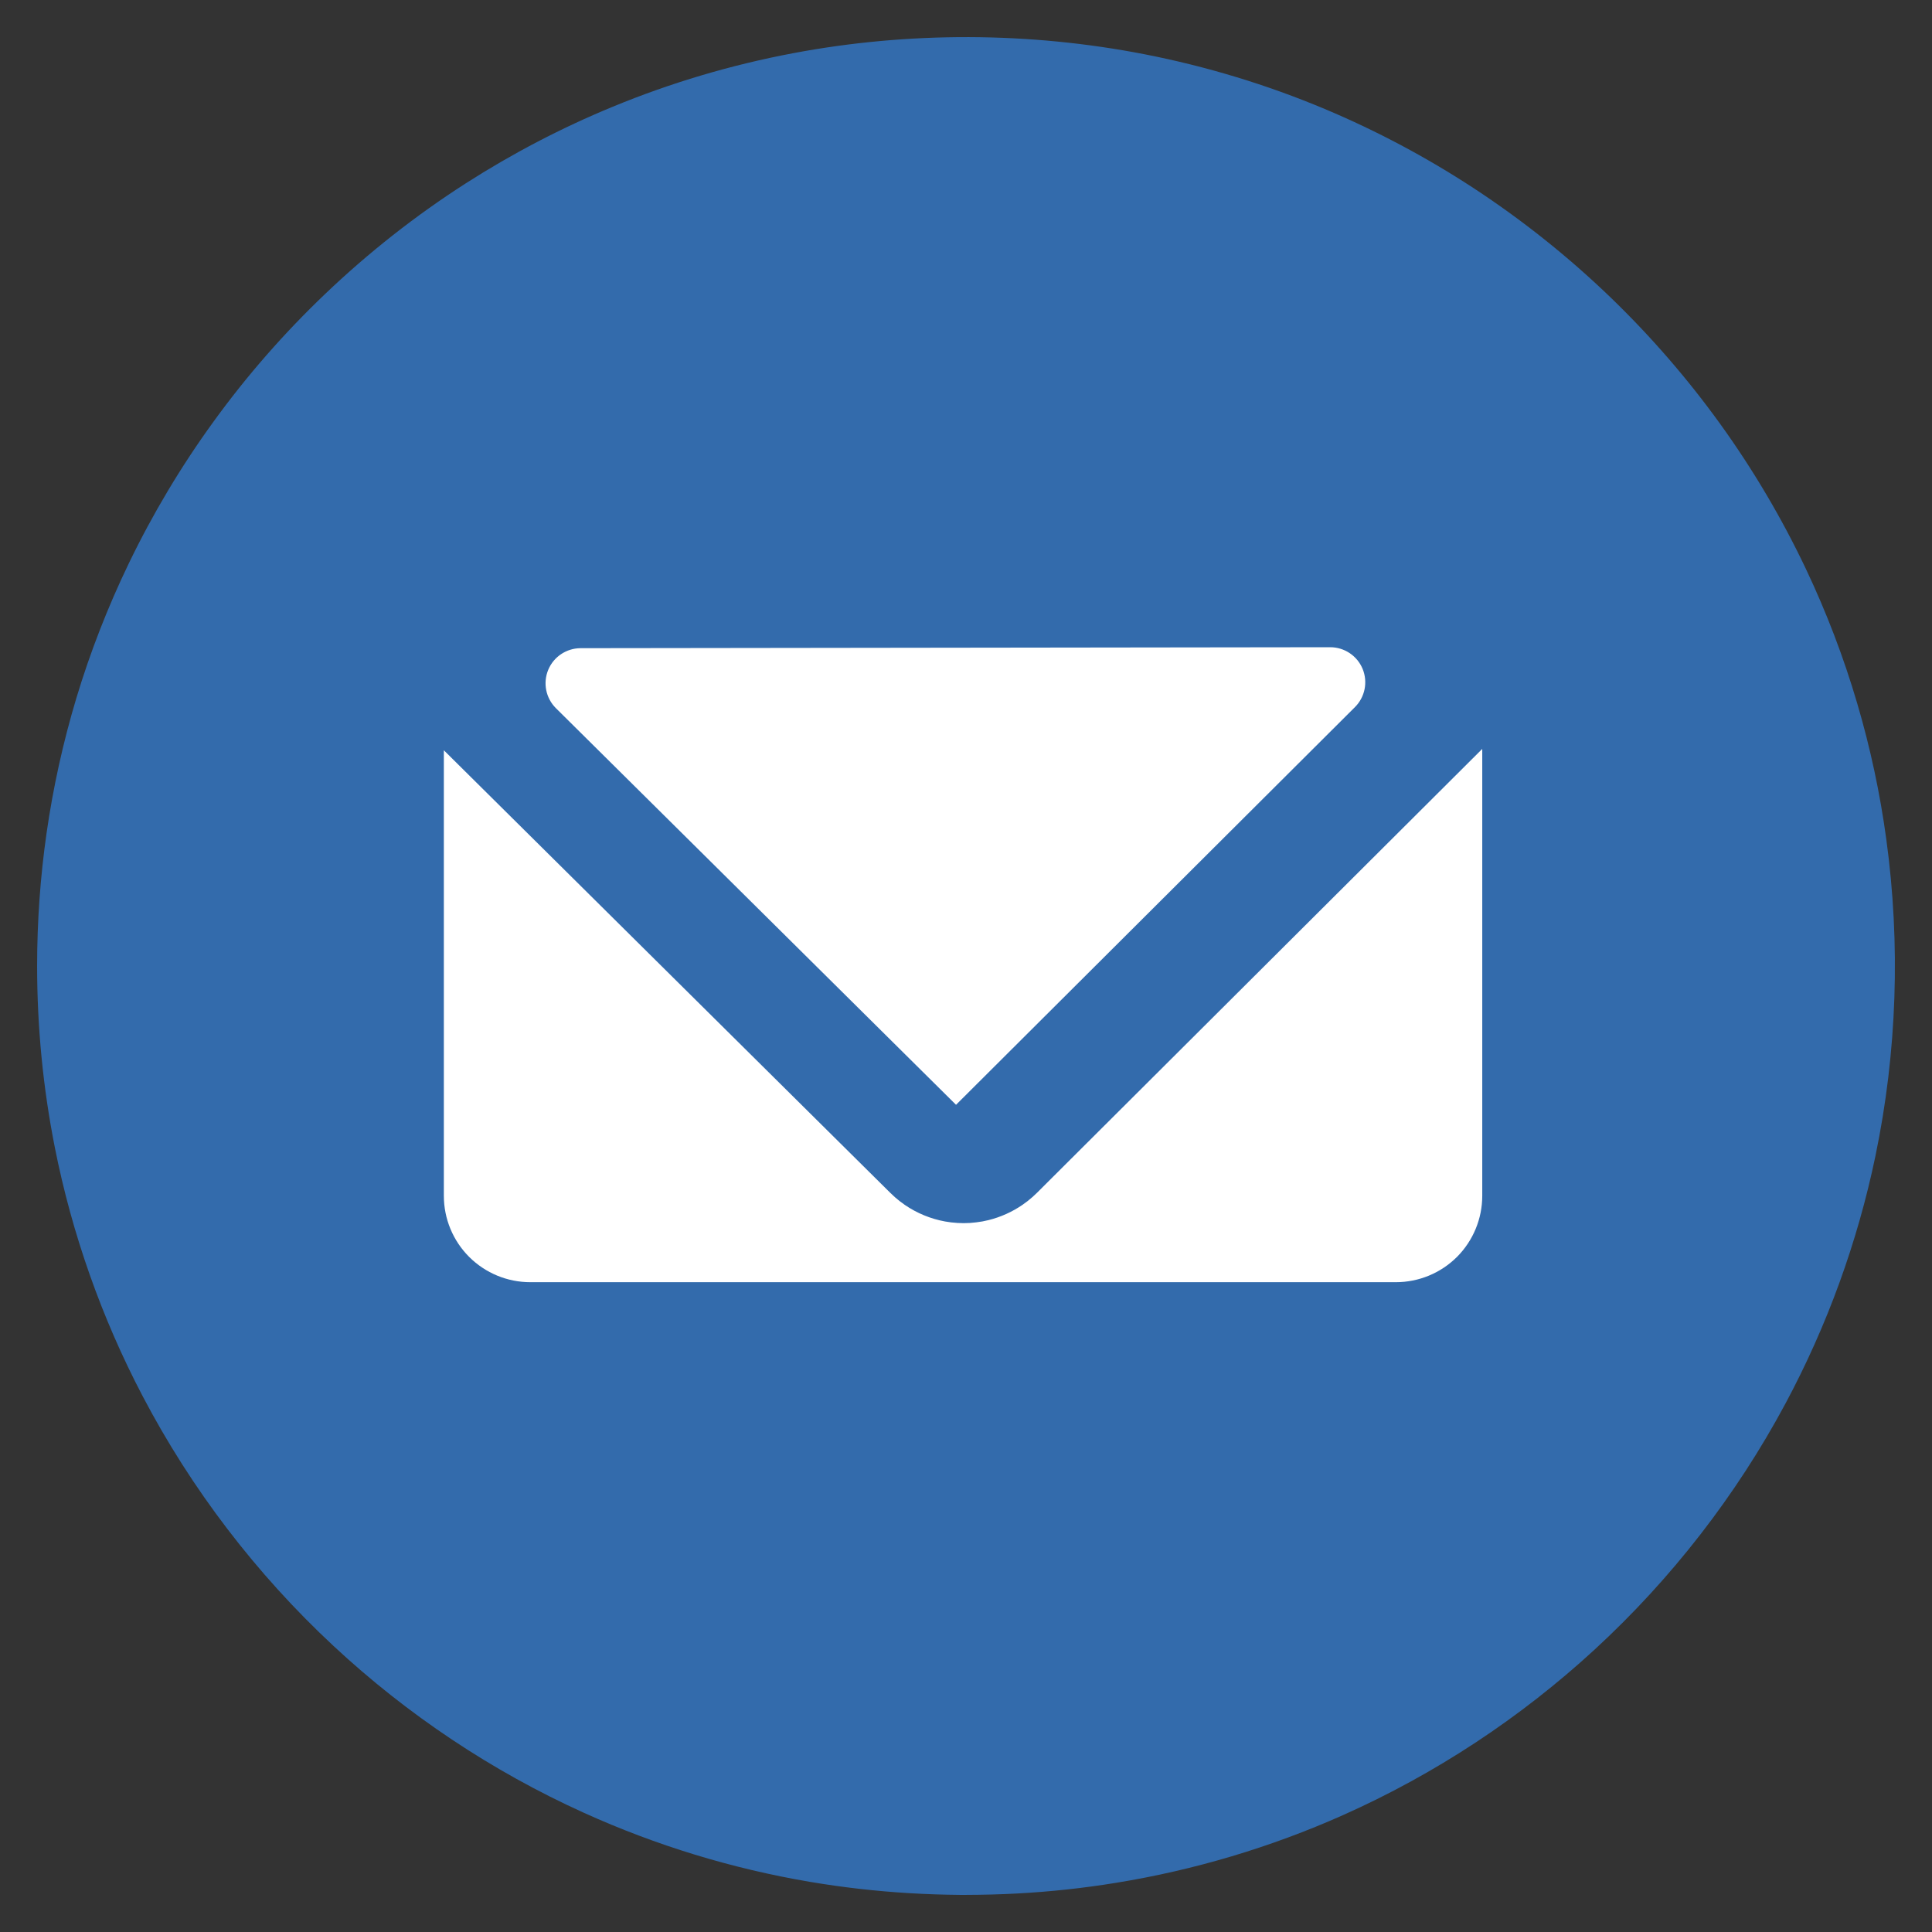
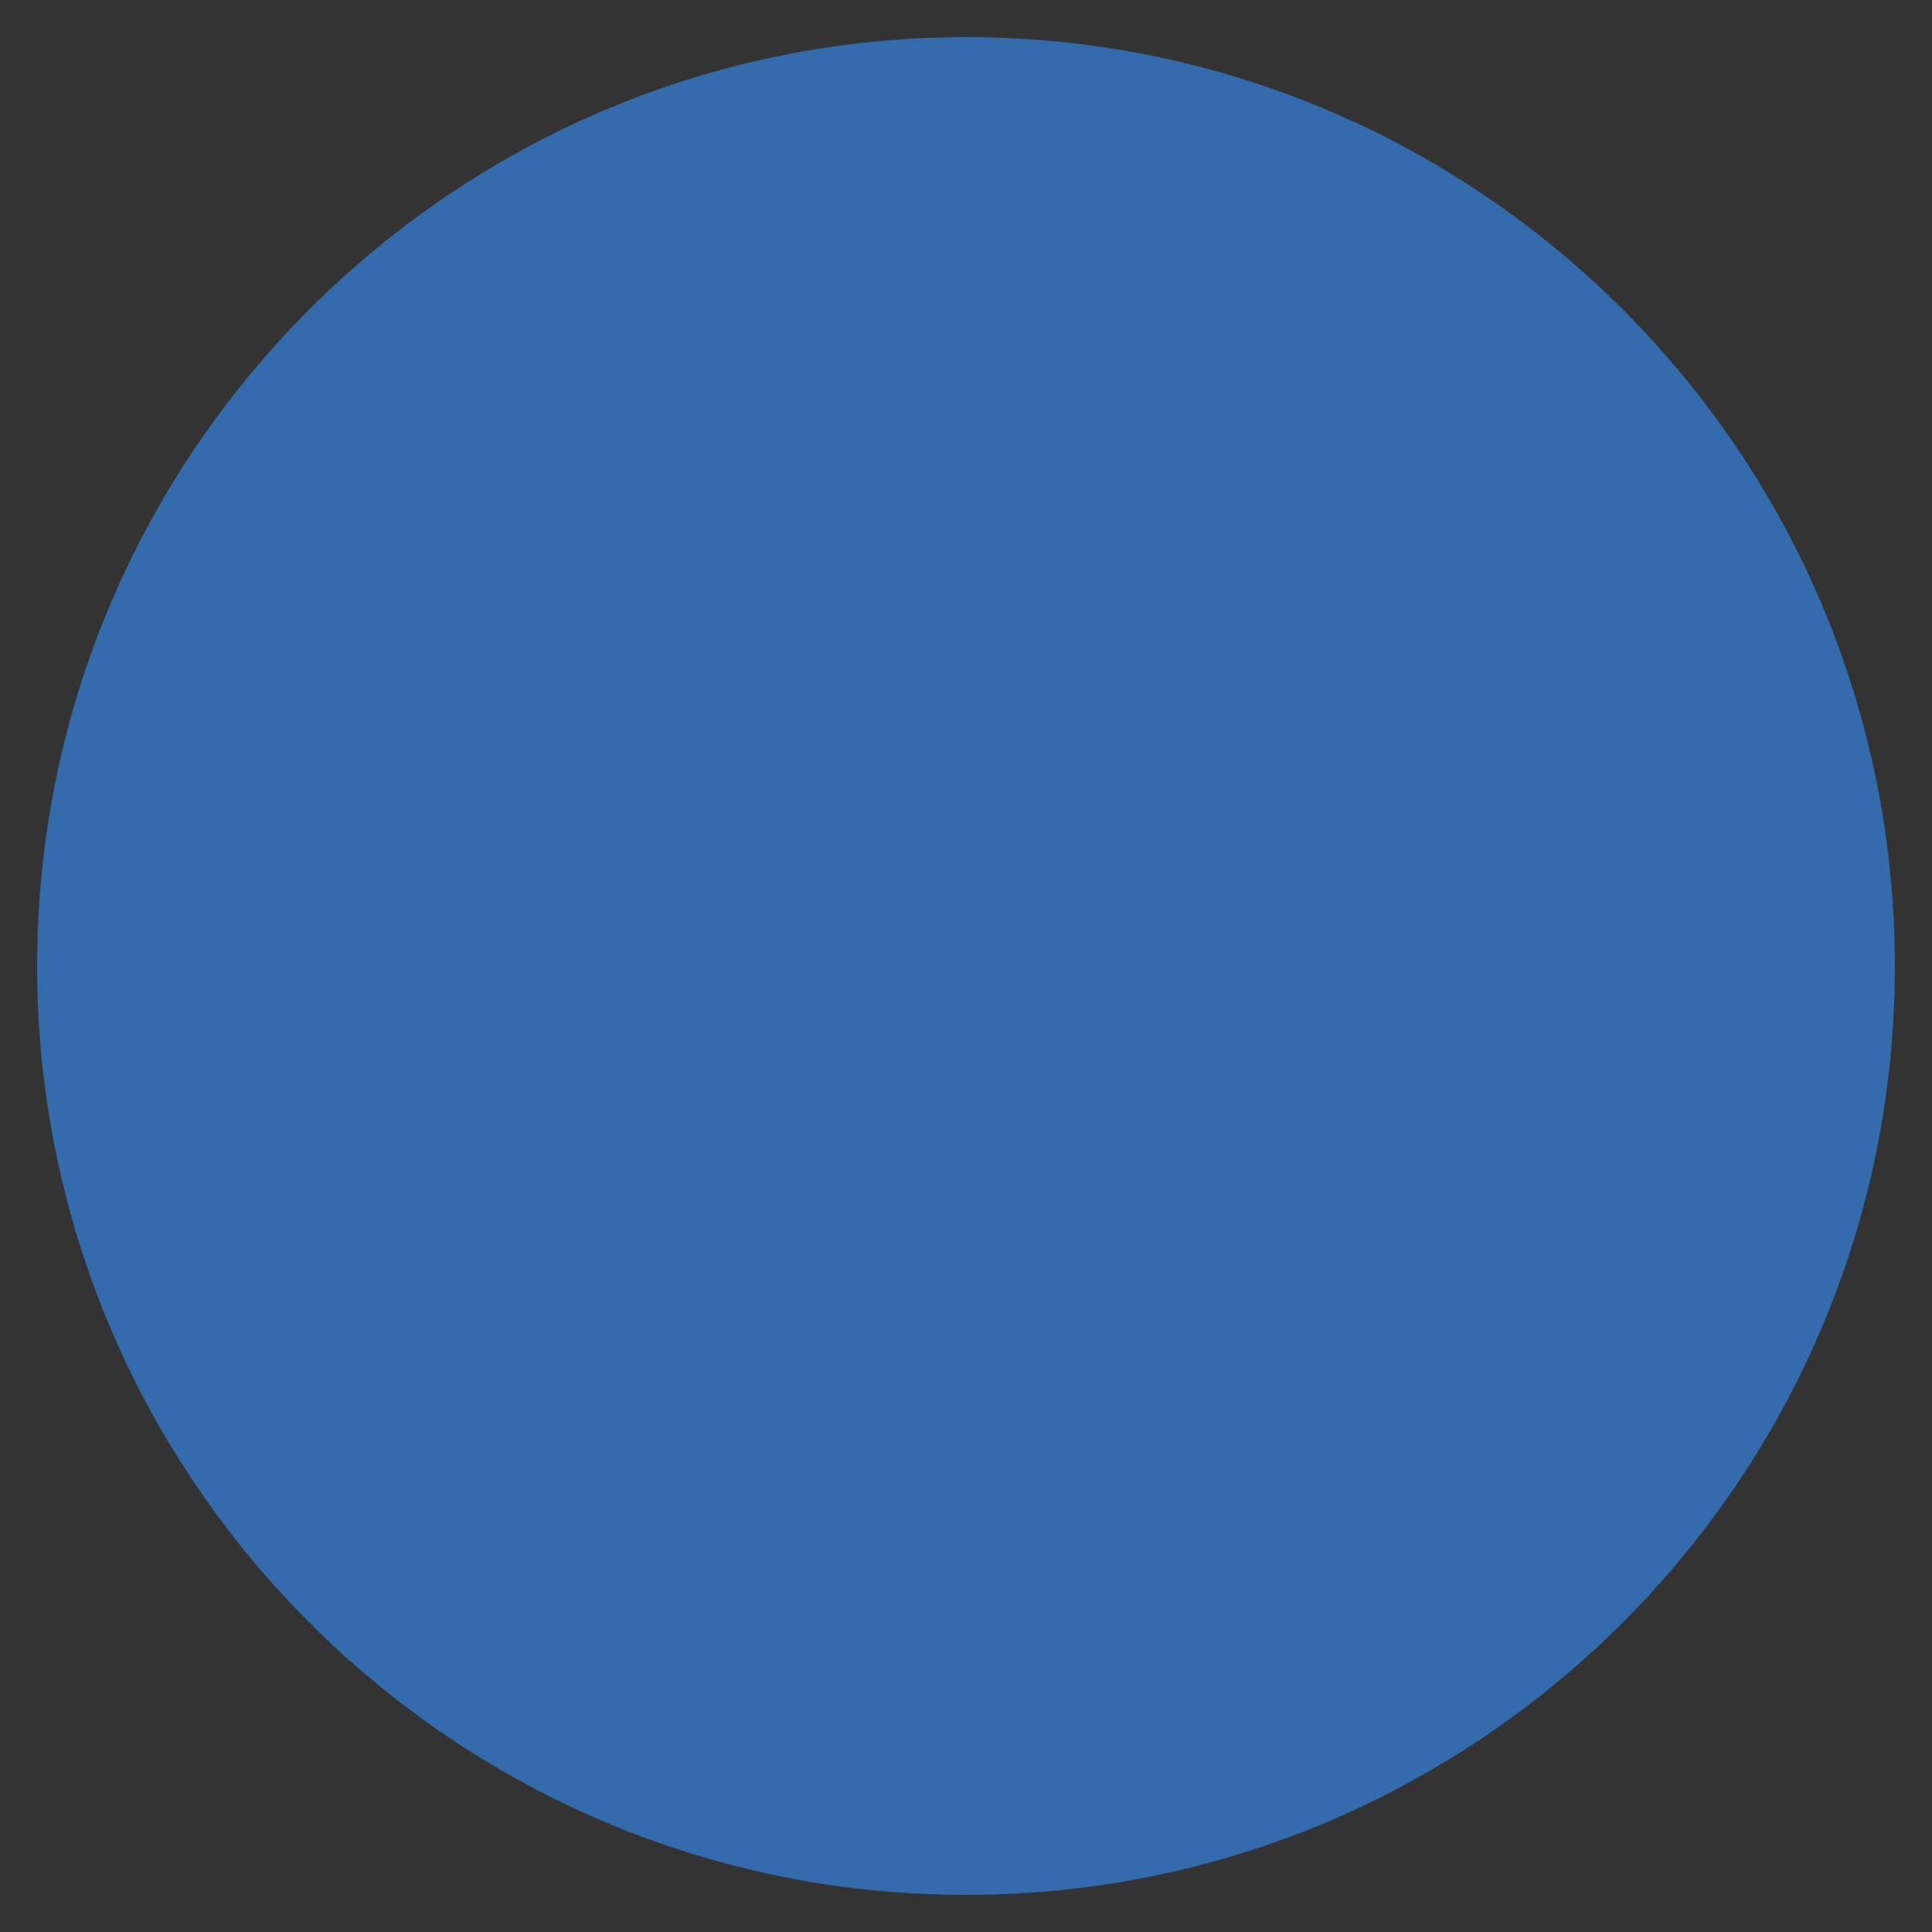
<svg xmlns="http://www.w3.org/2000/svg" xmlns:ns1="http://www.bohemiancoding.com/sketch/ns" width="38px" height="38px" viewBox="0 0 38 38" version="1.1">
  <rect x="0" y="0" width="38" height="38" fill="#333333" stroke="none" />
  <title>icon-email</title>
  <desc>Created with Sketch.</desc>
  <defs />
  <g id="Concept-1" stroke="none" stroke-width="1" fill="none" fill-rule="evenodd" ns1:type="MSPage">
    <g id="Clearing-Organizations-(Desktop)" ns1:type="MSArtboardGroup" transform="translate(-530, -1459)">
      <g id="Footer" ns1:type="MSLayerGroup" transform="translate(0, 1124)">
        <g id="Social-Media,-etc." transform="translate(0, 313)" ns1:type="MSShapeGroup">
          <g id="Group" transform="translate(485, 22)">
            <g id="icon-email" transform="translate(45, 0)">
              <path d="M20.001,37.243 C20.656,37.208 21.308,37.138 21.955,37.032 C23.489,36.783 24.991,36.335 26.411,35.703 C28.224,34.896 29.901,33.791 31.361,32.448 C32.873,31.057 34.149,29.414 35.119,27.604 C35.937,26.077 36.534,24.434 36.887,22.739 C37.313,20.692 37.384,18.57 37.1,16.499 C36.977,15.599 36.787,14.709 36.53,13.838 C36.263,12.929 35.924,12.042 35.518,11.186 C35.045,10.19 34.481,9.236 33.836,8.341 C33.194,7.45 32.471,6.616 31.681,5.853 C30.85,5.052 29.944,4.329 28.979,3.697 C28.054,3.092 27.074,2.571 26.055,2.143 C24.916,1.665 23.728,1.305 22.516,1.068 C21.378,0.846 20.219,0.734 19.06,0.73 C17.898,0.727 16.737,0.831 15.596,1.047 C14.382,1.276 13.191,1.629 12.048,2.101 C11.043,2.515 10.076,3.02 9.16,3.607 C8.173,4.24 7.248,4.968 6.399,5.778 C5.591,6.548 4.852,7.392 4.197,8.297 C3.56,9.175 3.002,10.109 2.531,11.086 C2.12,11.939 1.775,12.824 1.502,13.73 C1.241,14.599 1.045,15.487 0.916,16.385 C0.792,17.251 0.73,18.125 0.73,19 C0.73,20.198 0.846,21.396 1.079,22.572 C1.417,24.272 1.999,25.922 2.804,27.457 C3.766,29.293 5.042,30.961 6.559,32.373 C8.01,33.725 9.681,34.84 11.488,35.657 C12.904,36.298 14.401,36.755 15.933,37.014 C16.578,37.123 17.229,37.197 17.882,37.236 C18.215,37.256 18.548,37.267 18.882,37.27 C18.921,37.27 18.961,37.27 19,37.27 C19.334,37.269 19.668,37.261 20.001,37.243 Z" id="Page-1-Copy-4" fill="#336BAC" />
-               <path d="M26.65,13.908 C26.848,13.711 26.907,13.414 26.801,13.156 C26.694,12.898 26.442,12.73 26.163,12.73 C22.718,12.735 14.864,12.745 11.419,12.749 C11.14,12.75 10.888,12.919 10.782,13.177 C10.676,13.435 10.736,13.732 10.934,13.929 C13.558,16.529 16.181,19.13 18.804,21.73 C18.804,21.73 24.201,16.35 26.65,13.908 Z" id="Path" fill="#FFFFFF" />
-               <path d="M29.154,14.73 L29.154,23.52 C29.154,23.971 28.975,24.403 28.657,24.722 C28.338,25.04 27.906,25.219 27.455,25.219 L10.429,25.219 C9.979,25.219 9.547,25.04 9.228,24.722 C8.909,24.403 8.73,23.971 8.73,23.52 L8.73,14.757 L17.514,23.465 C17.544,23.493 17.573,23.522 17.604,23.549 C17.666,23.603 17.731,23.654 17.798,23.7 C18.035,23.862 18.306,23.974 18.589,24.025 C18.669,24.04 18.751,24.049 18.833,24.054 C18.874,24.056 18.915,24.056 18.956,24.058 C18.997,24.056 19.038,24.055 19.079,24.054 C19.12,24.05 19.161,24.047 19.201,24.042 C19.283,24.033 19.363,24.018 19.443,23.998 C19.682,23.939 19.91,23.836 20.112,23.697 C20.18,23.65 20.245,23.6 20.306,23.545 C20.337,23.518 20.366,23.489 20.396,23.461 L29.154,14.73 L29.154,14.73 Z" id="Path" fill="#FFFFFF" />
            </g>
          </g>
        </g>
      </g>
    </g>
  </g>
</svg>